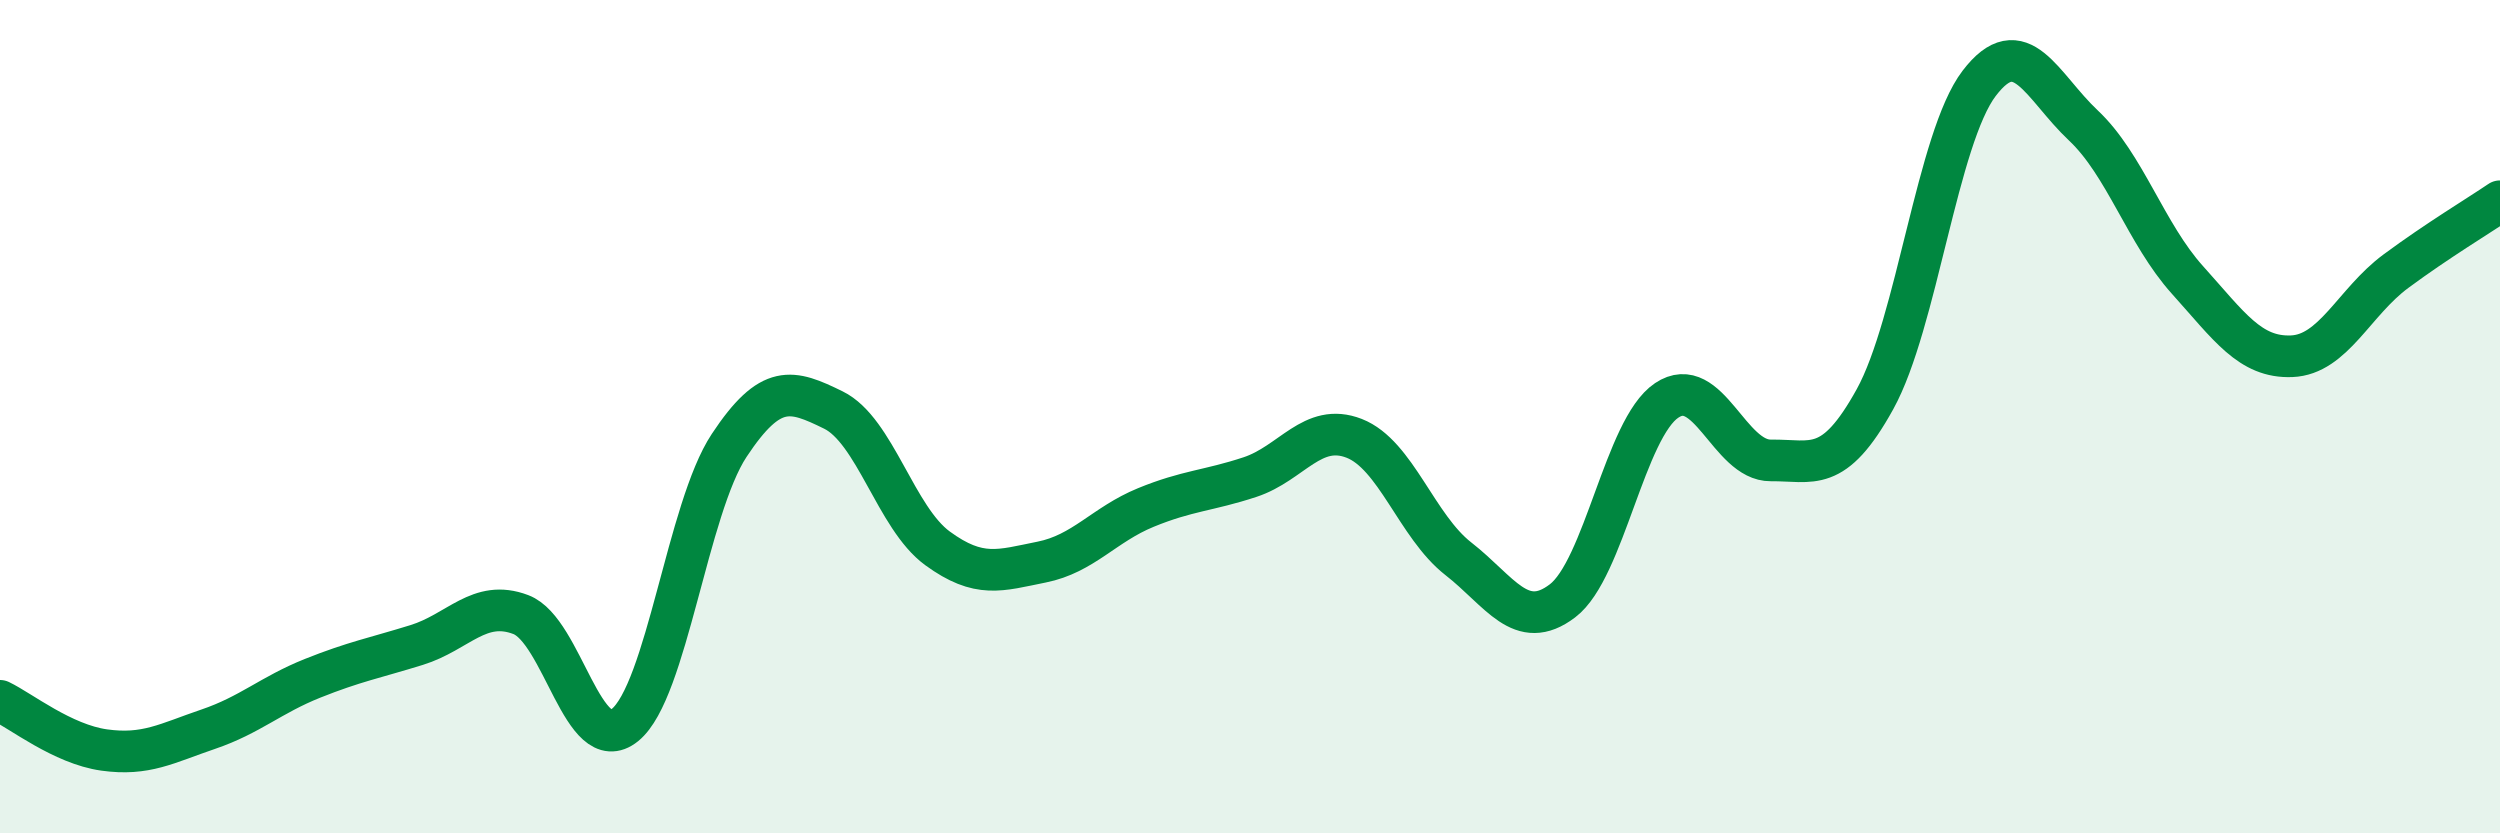
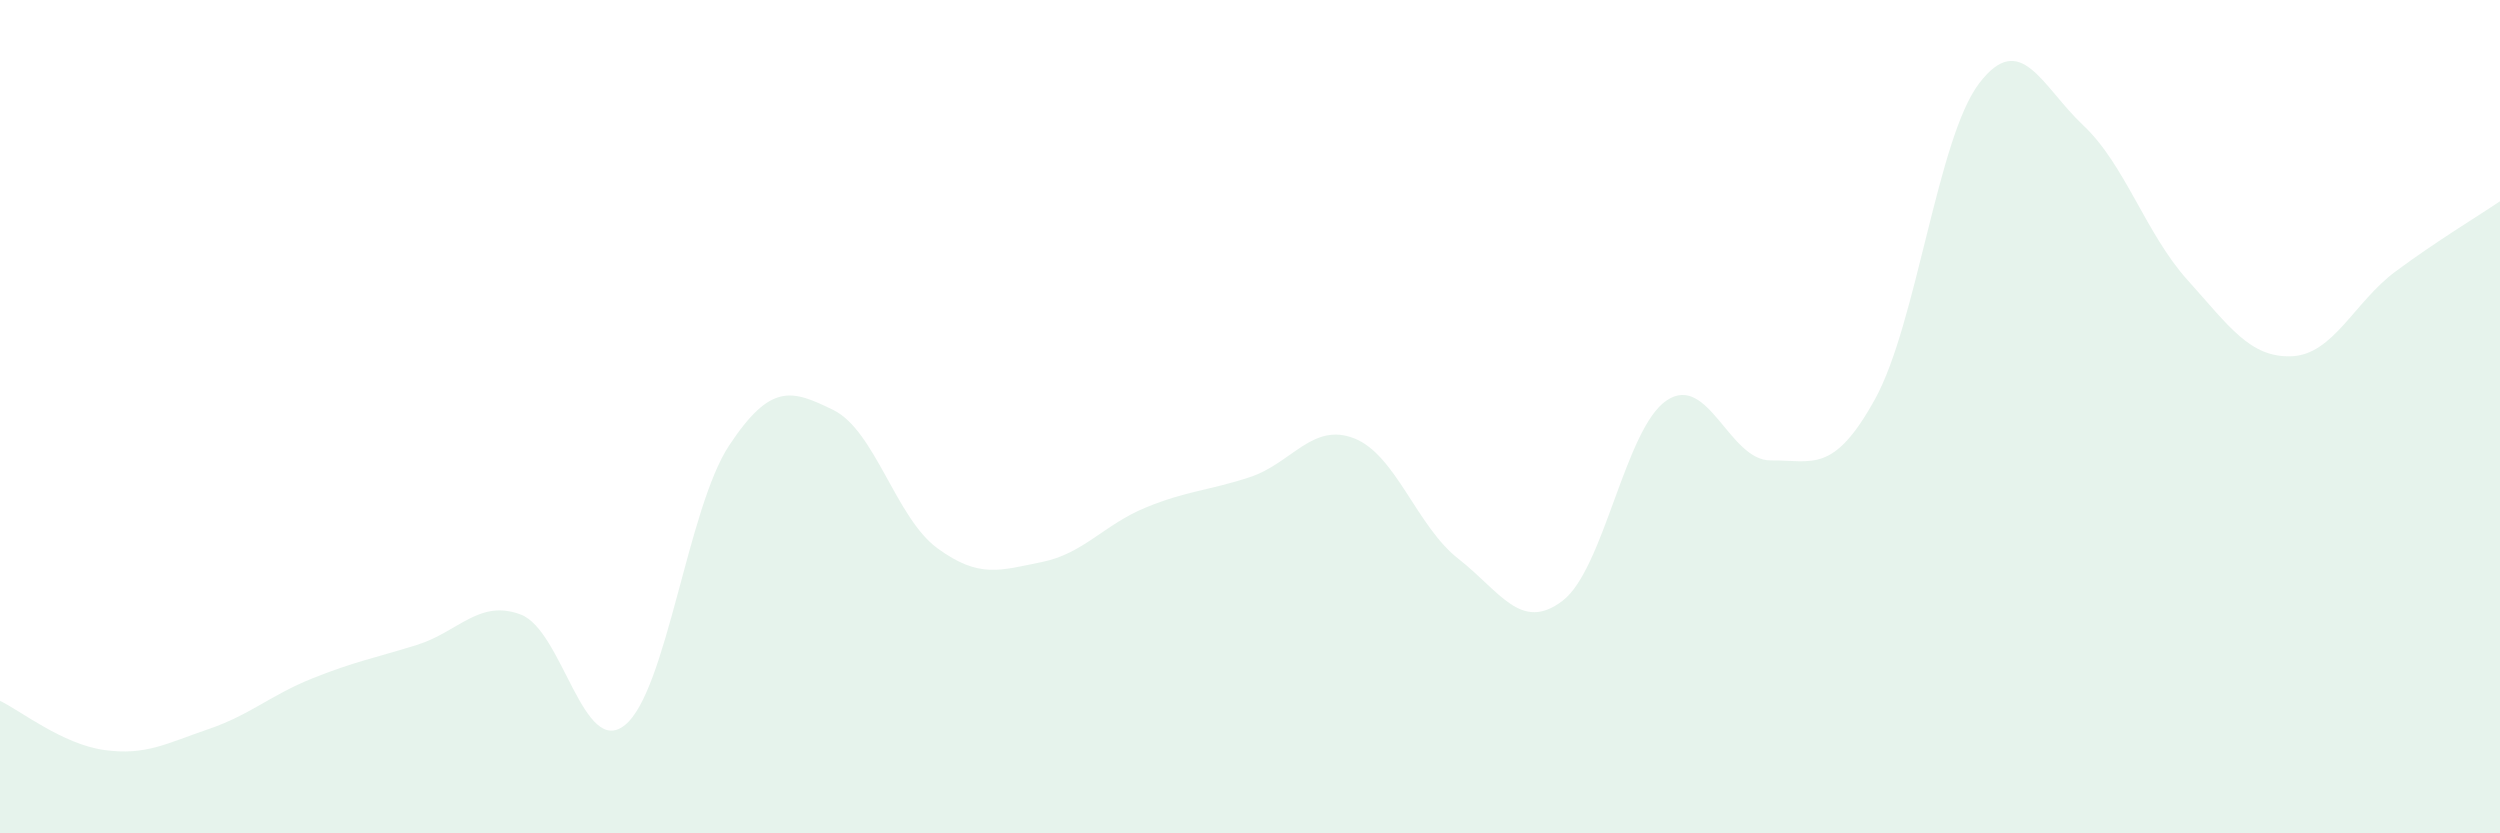
<svg xmlns="http://www.w3.org/2000/svg" width="60" height="20" viewBox="0 0 60 20">
  <path d="M 0,16.82 C 0.5,17.06 1.5,17.86 2.5,18 C 3.5,18.14 4,17.84 5,17.5 C 6,17.16 6.5,16.68 7.5,16.28 C 8.5,15.88 9,15.79 10,15.48 C 11,15.17 11.5,14.37 12.5,14.75 C 13.5,15.13 14,18.21 15,17.4 C 16,16.59 16.5,12.2 17.5,10.69 C 18.5,9.18 19,9.35 20,9.84 C 21,10.33 21.5,12.43 22.5,13.16 C 23.5,13.89 24,13.69 25,13.49 C 26,13.29 26.5,12.59 27.5,12.18 C 28.5,11.77 29,11.78 30,11.45 C 31,11.12 31.5,10.13 32.5,10.52 C 33.5,10.91 34,12.63 35,13.41 C 36,14.19 36.5,15.18 37.5,14.42 C 38.5,13.66 39,10.28 40,9.61 C 41,8.94 41.5,11.06 42.5,11.05 C 43.5,11.04 44,11.39 45,9.58 C 46,7.77 46.5,3.31 47.5,2 C 48.5,0.69 49,2.07 50,3.01 C 51,3.95 51.5,5.61 52.5,6.72 C 53.5,7.83 54,8.59 55,8.55 C 56,8.51 56.5,7.25 57.5,6.51 C 58.5,5.77 59.5,5.17 60,4.83L60 20L0 20Z" fill="#008740" opacity="0.1" stroke-linecap="round" stroke-linejoin="round" />
-   <path d="M 0,16.82 C 0.5,17.06 1.5,17.86 2.5,18 C 3.5,18.14 4,17.84 5,17.5 C 6,17.16 6.5,16.68 7.5,16.28 C 8.5,15.88 9,15.79 10,15.48 C 11,15.17 11.5,14.37 12.5,14.75 C 13.5,15.13 14,18.21 15,17.4 C 16,16.59 16.5,12.2 17.5,10.69 C 18.5,9.18 19,9.35 20,9.84 C 21,10.33 21.5,12.43 22.5,13.16 C 23.5,13.89 24,13.69 25,13.49 C 26,13.29 26.5,12.59 27.5,12.18 C 28.5,11.77 29,11.78 30,11.45 C 31,11.12 31.5,10.13 32.5,10.52 C 33.5,10.91 34,12.63 35,13.41 C 36,14.19 36.5,15.18 37.5,14.42 C 38.5,13.66 39,10.28 40,9.61 C 41,8.94 41.5,11.06 42.5,11.05 C 43.5,11.04 44,11.39 45,9.58 C 46,7.77 46.5,3.31 47.5,2 C 48.5,0.69 49,2.07 50,3.01 C 51,3.95 51.5,5.61 52.5,6.72 C 53.5,7.83 54,8.59 55,8.55 C 56,8.51 56.5,7.25 57.5,6.51 C 58.5,5.77 59.5,5.17 60,4.83" stroke="#008740" stroke-width="1" fill="none" stroke-linecap="round" stroke-linejoin="round" />
</svg>